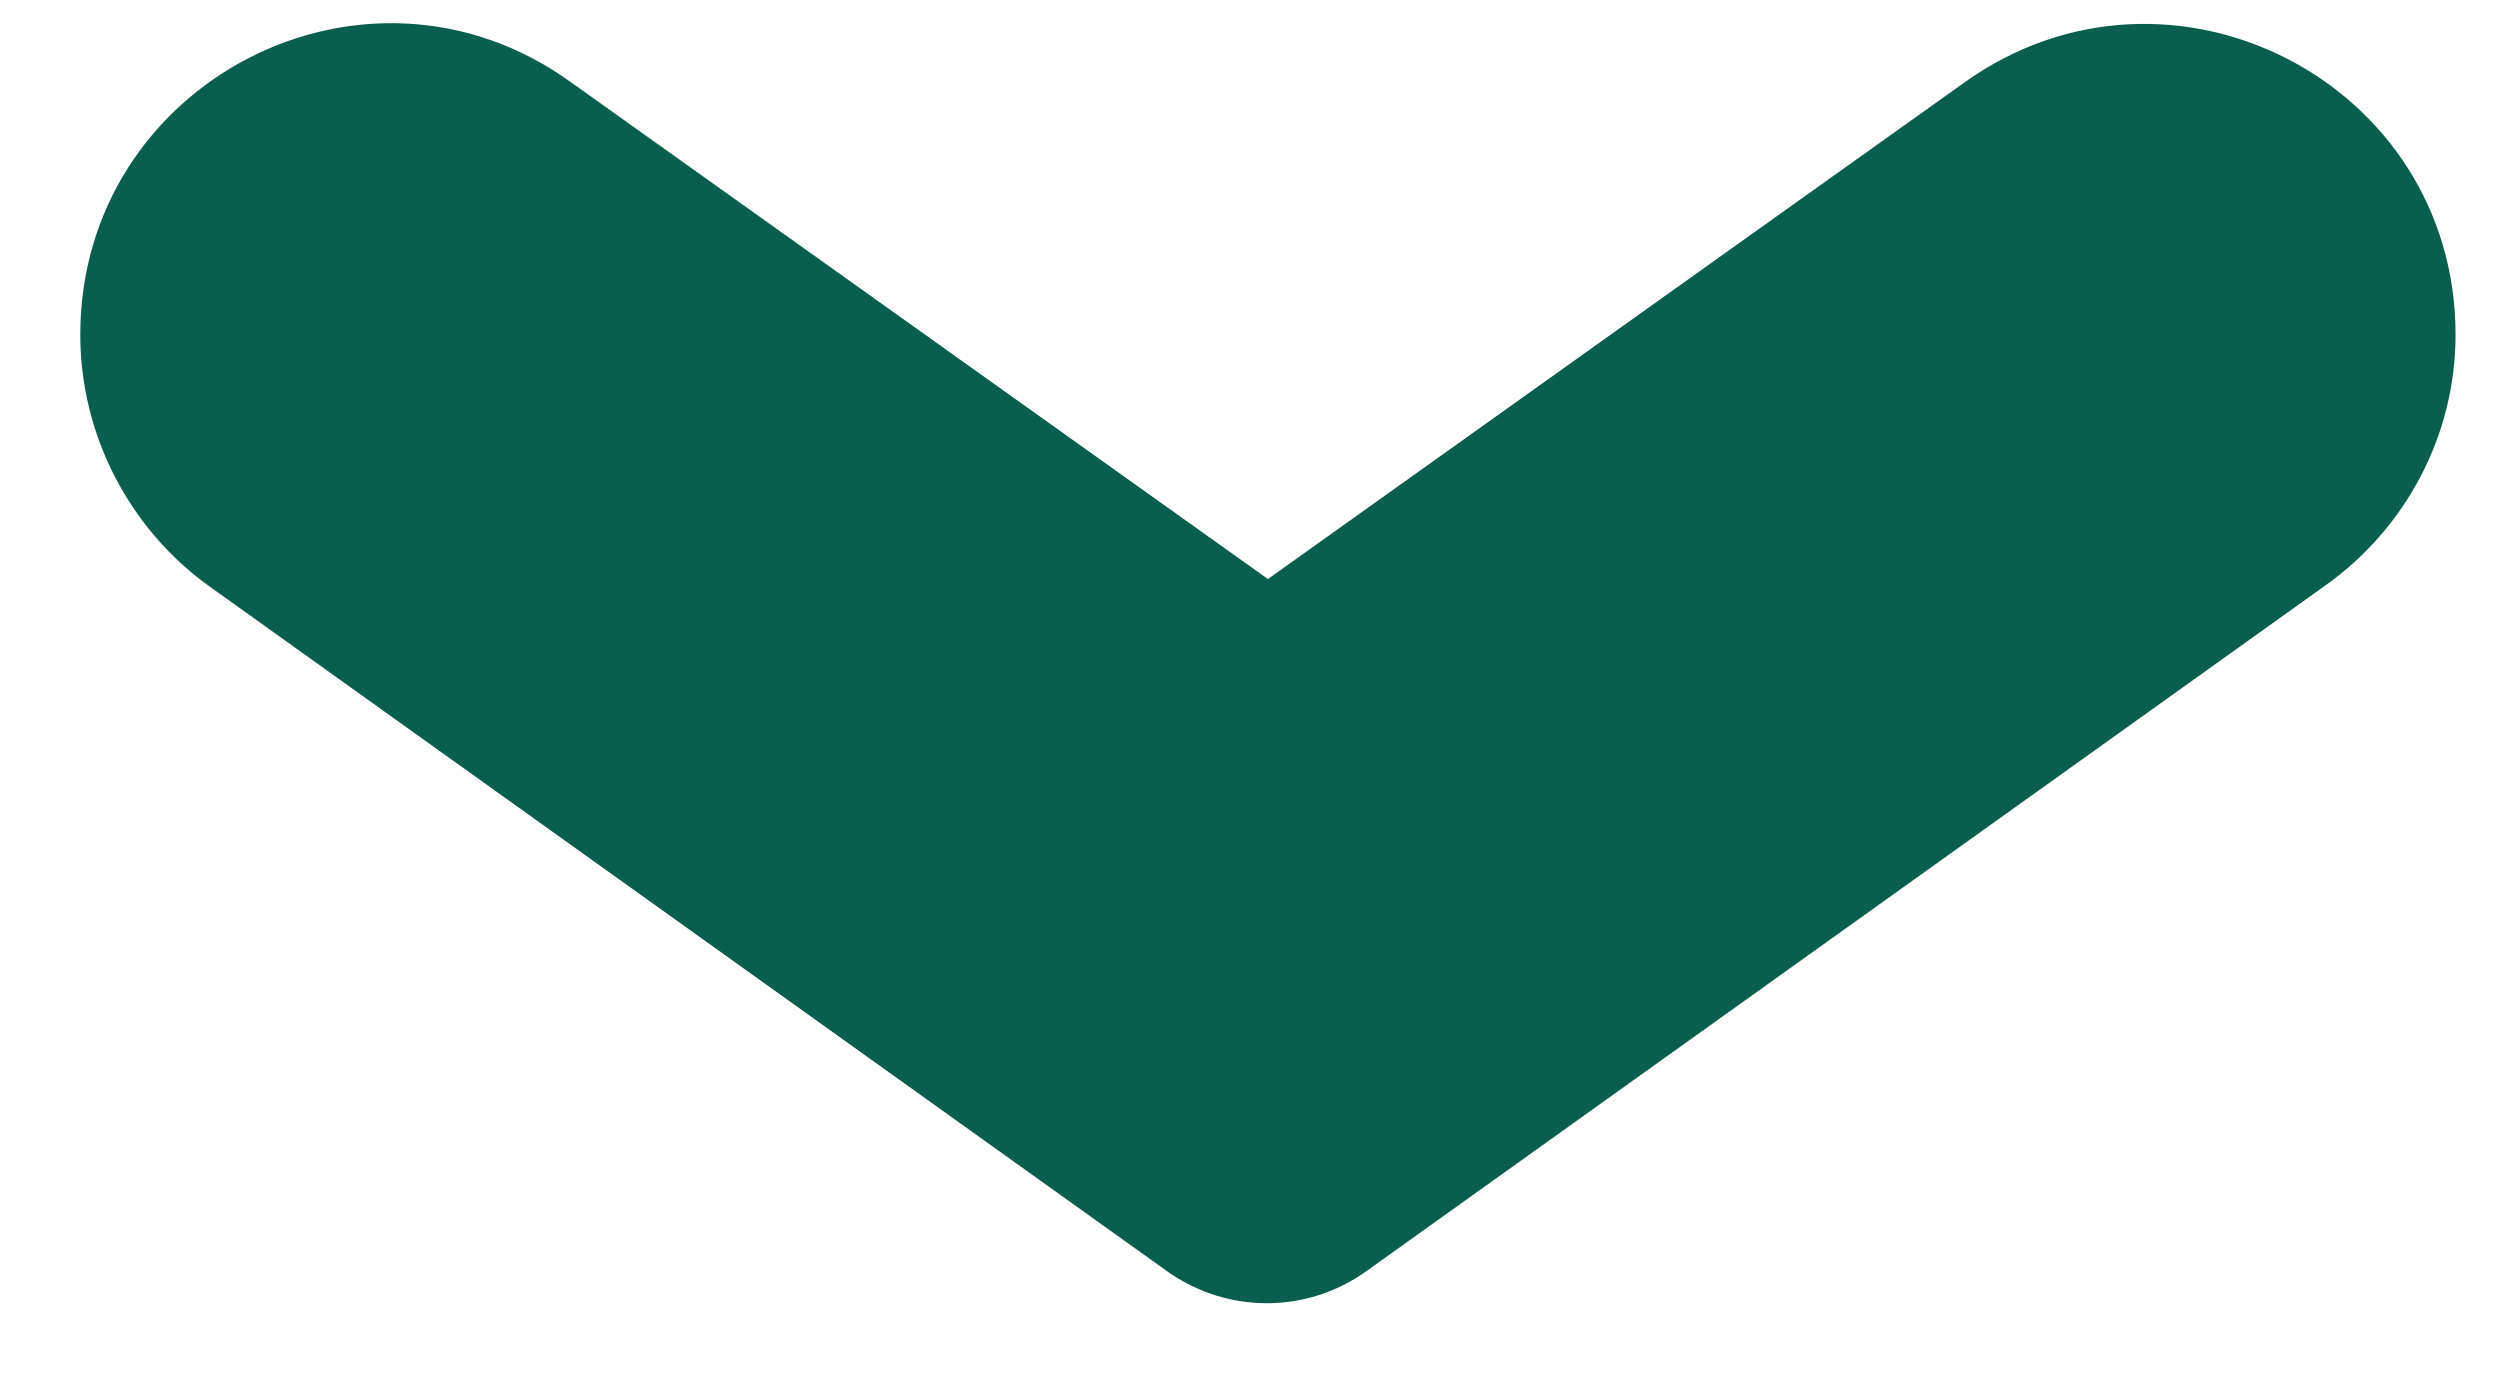
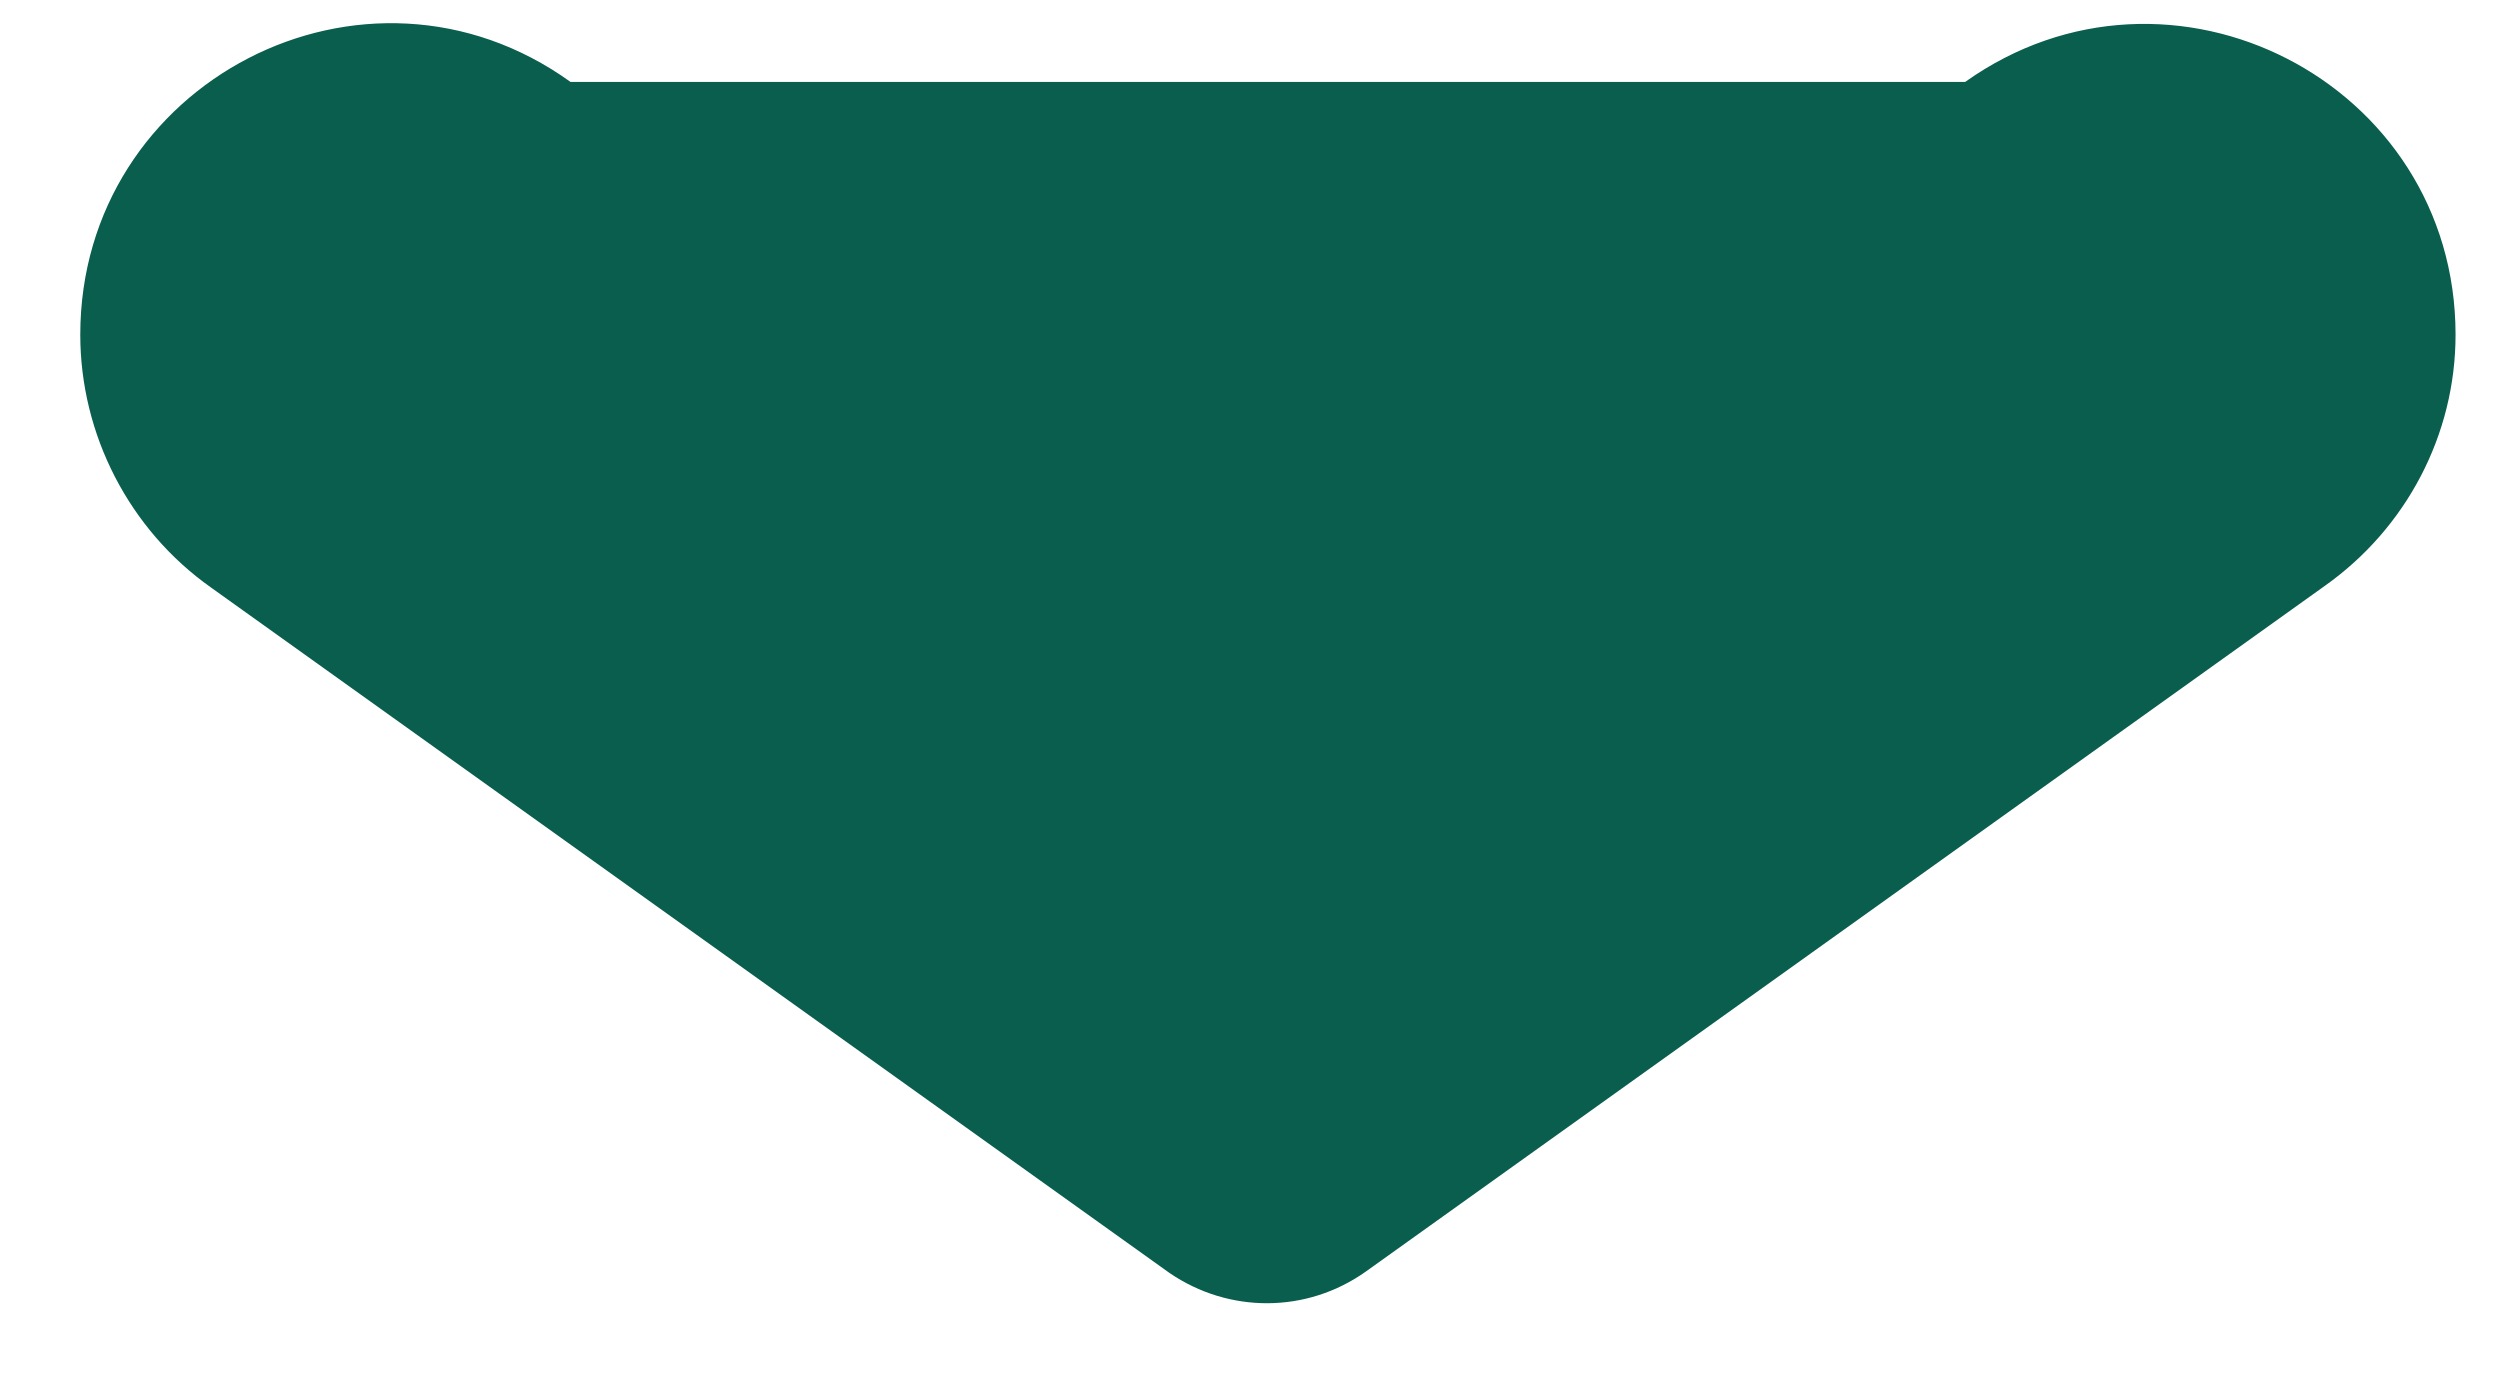
<svg xmlns="http://www.w3.org/2000/svg" width="18" height="10" viewBox="0 0 18 10" fill="none">
-   <path d="M9.837 9.153L16.739 4.218C17.325 3.803 17.68 3.131 17.68 2.41C17.68 0.59 15.627 -0.461 14.149 0.59L9.129 4.169L4.108 0.59C2.63 -0.473 0.578 0.59 0.578 2.41C0.578 3.131 0.932 3.815 1.519 4.23L8.42 9.165C8.848 9.458 9.41 9.458 9.837 9.153Z" fill="#0A5E4E" />
+   <path d="M9.837 9.153L16.739 4.218C17.325 3.803 17.68 3.131 17.68 2.41C17.68 0.59 15.627 -0.461 14.149 0.59L4.108 0.59C2.63 -0.473 0.578 0.59 0.578 2.41C0.578 3.131 0.932 3.815 1.519 4.23L8.42 9.165C8.848 9.458 9.41 9.458 9.837 9.153Z" fill="#0A5E4E" />
</svg>